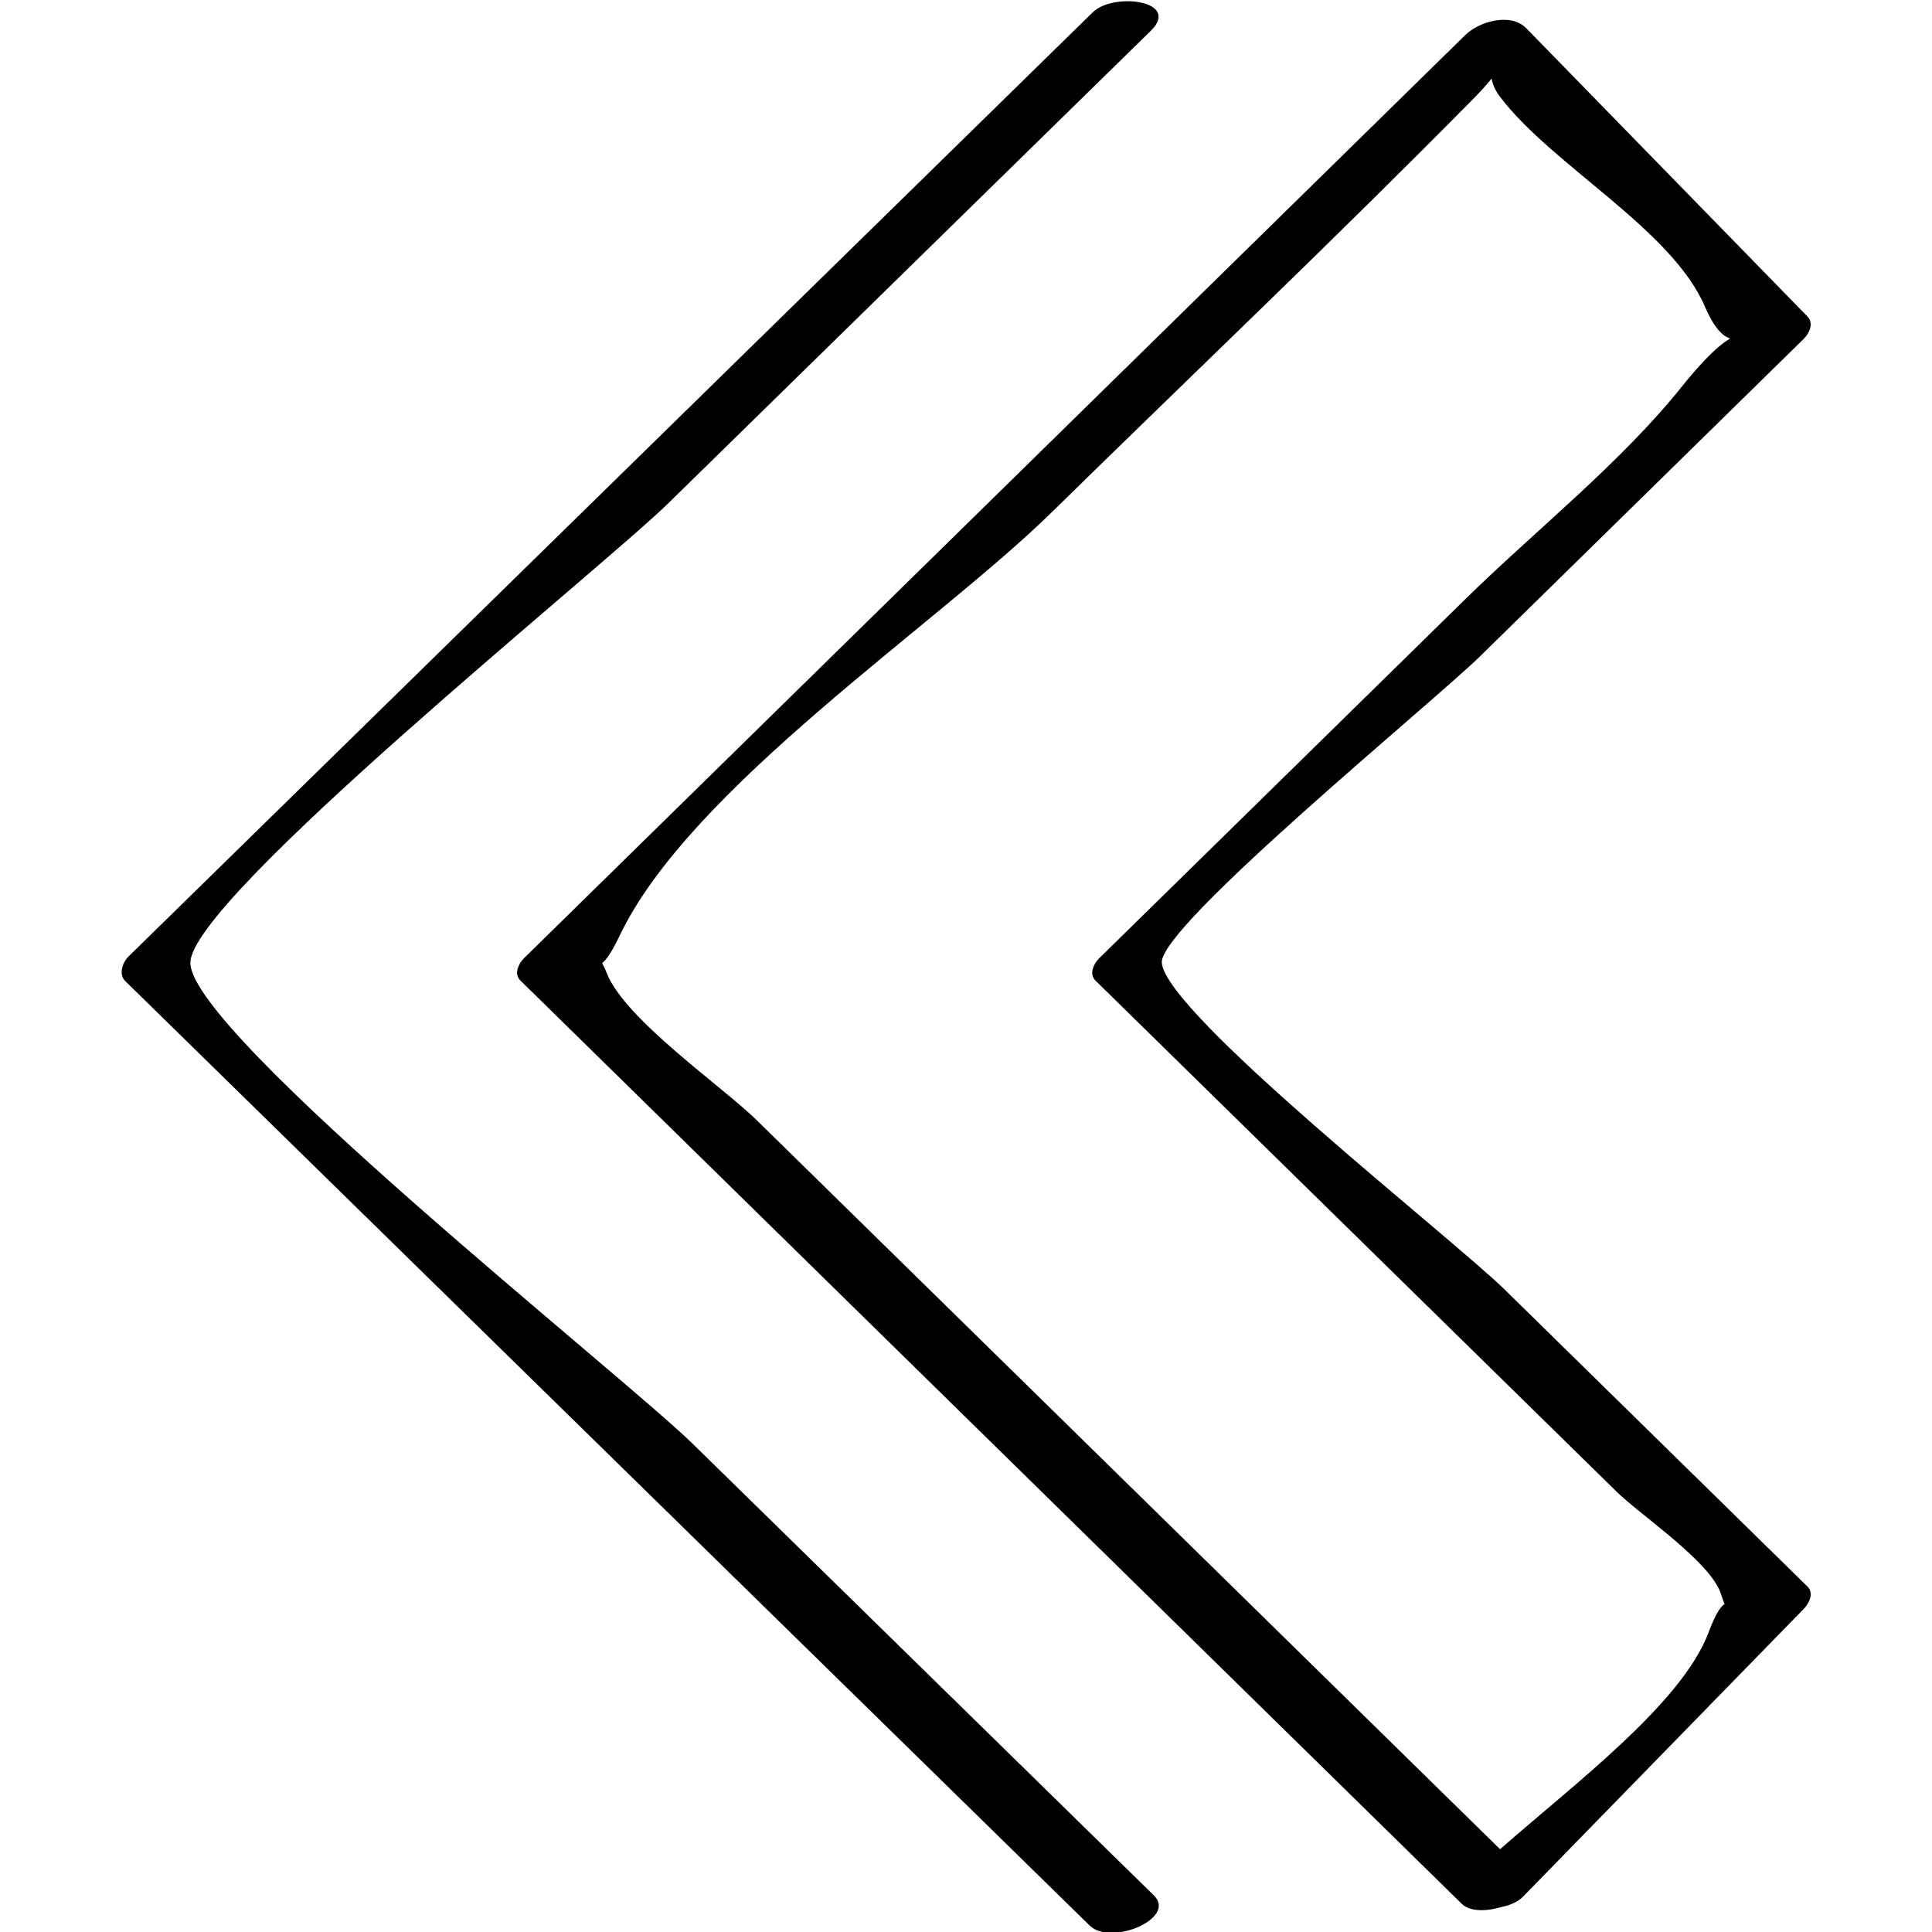
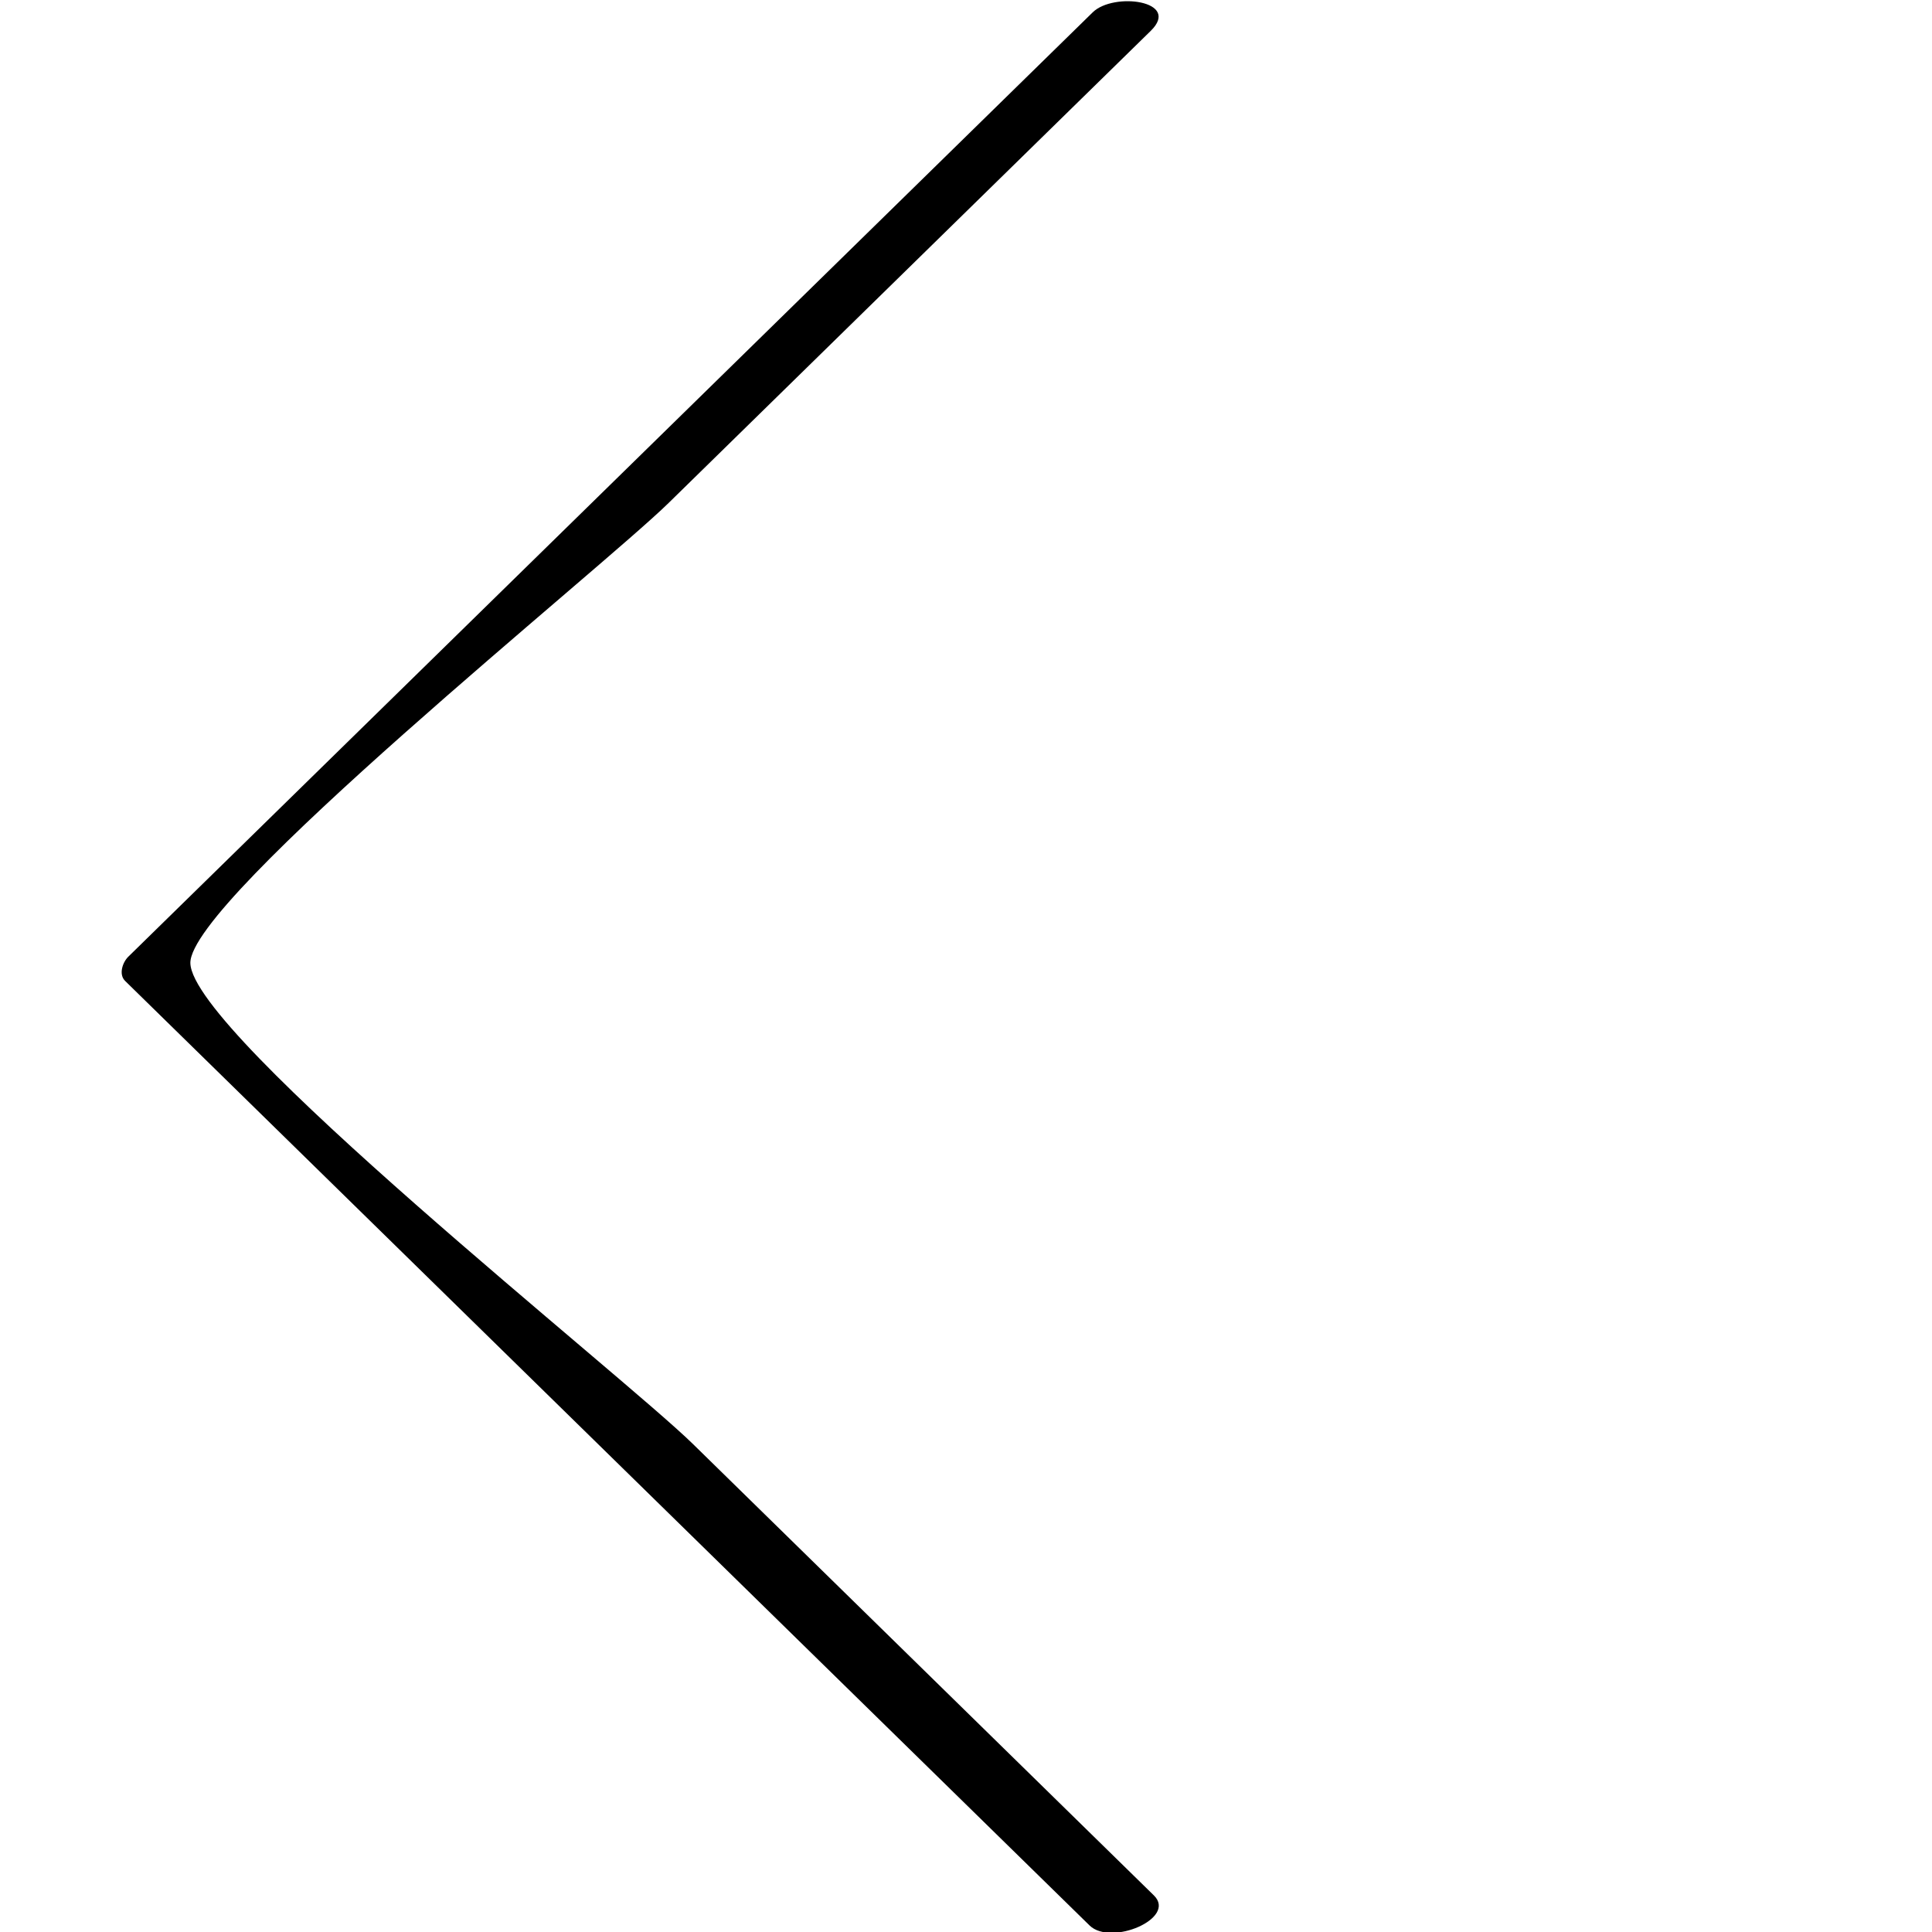
<svg xmlns="http://www.w3.org/2000/svg" enable-background="new 0 0 32 32" version="1.1" viewBox="0 0 32 32" xml:space="preserve">
  <g id="Outline_Sketch">
-     <path d="M8.618,16.239c5.197,5.098,10.395,10.195,15.592,15.293c0.137,0.135,0.41,0.128,0.656,0.055   c0.144-0.03,0.274-0.085,0.353-0.165c1.553-1.591,3.106-3.183,4.658-4.775c0.087-0.089,0.173-0.259,0.061-0.368   c-1.671-1.639-3.342-3.278-5.012-4.916c-0.877-0.86-5.619-4.571-5.683-5.418c-0.046-0.604,4.504-4.321,5.272-5.075   c1.787-1.753,3.575-3.506,5.362-5.259c0.091-0.089,0.169-0.258,0.061-0.368c-1.553-1.592-3.106-3.183-4.658-4.775   c-0.257-0.263-0.778-0.115-1.009,0.111C19.073,5.676,13.876,10.773,8.679,15.871C8.59,15.958,8.507,16.131,8.618,16.239z    M10.258,15.509c1.162-2.455,5.249-5.148,7.164-7.026c2.331-2.286,4.704-4.538,6.997-6.863c0.123-0.125,0.213-0.228,0.287-0.318   c0.015,0.088,0.053,0.185,0.131,0.29c0.846,1.132,2.851,2.198,3.402,3.487c0.462,1.079,0.77-0.112-0.391,1.335   c-1.016,1.266-2.429,2.382-3.585,3.517c-2.019,1.981-4.039,3.961-6.058,5.942c-0.089,0.087-0.172,0.26-0.061,0.368   c2.877,2.822,5.755,5.644,8.632,8.466c0.395,0.388,1.559,1.162,1.728,1.694c0.023,0.073,0.043,0.124,0.061,0.167   c-0.06,0.033-0.147,0.153-0.264,0.466c-0.44,1.182-2.259,2.54-3.455,3.595c-4.104-4.025-8.208-8.05-12.312-12.075   c-0.572-0.561-2.185-1.671-2.484-2.436c-0.028-0.072-0.053-0.122-0.076-0.164C10.043,15.894,10.136,15.767,10.258,15.509z" />
    <path d="M18.047,31.892c0.354,0.346,1.452-0.119,1.065-0.498c-2.545-2.492-5.09-4.985-7.635-7.477   c-1.166-1.142-8.301-6.782-8.324-7.965c-0.021-1.055,6.808-6.531,7.92-7.62c2.662-2.607,5.325-5.214,7.987-7.821   c0.509-0.499-0.614-0.647-0.961-0.307C12.775,5.418,7.45,10.632,2.125,15.846c-0.094,0.092-0.164,0.293-0.052,0.402   C7.398,21.463,12.723,26.677,18.047,31.892z" />
  </g>
</svg>